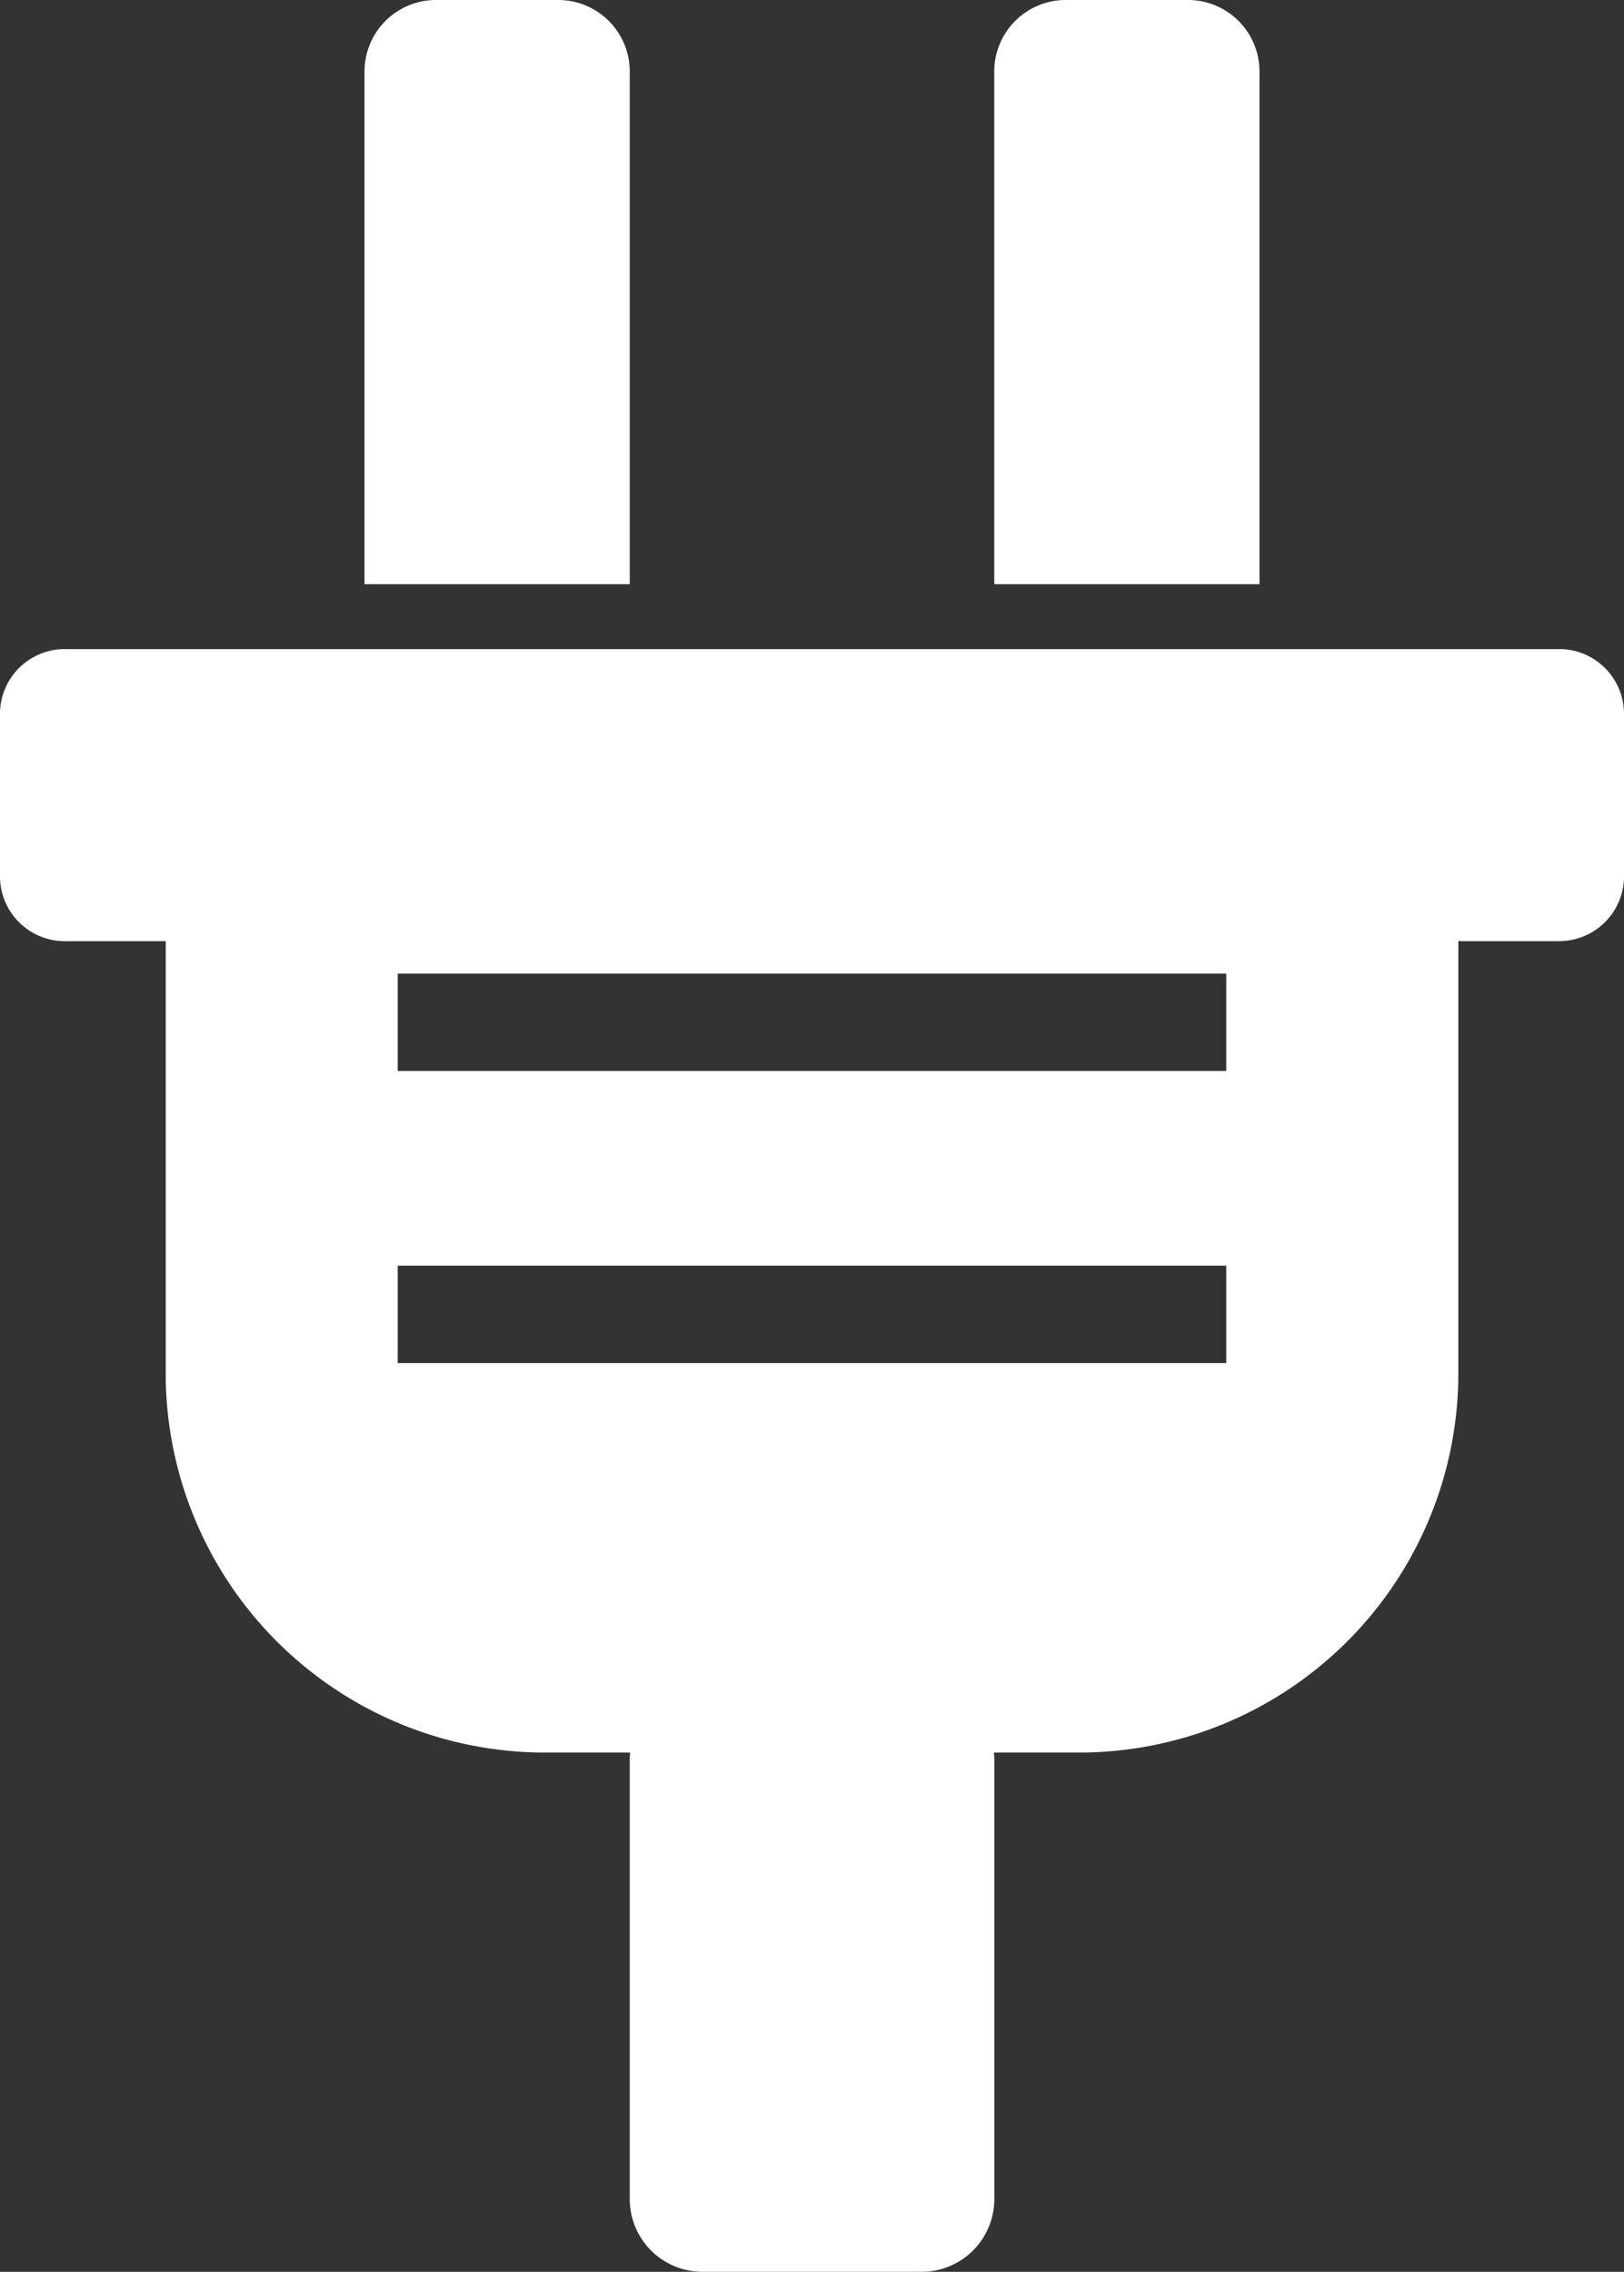
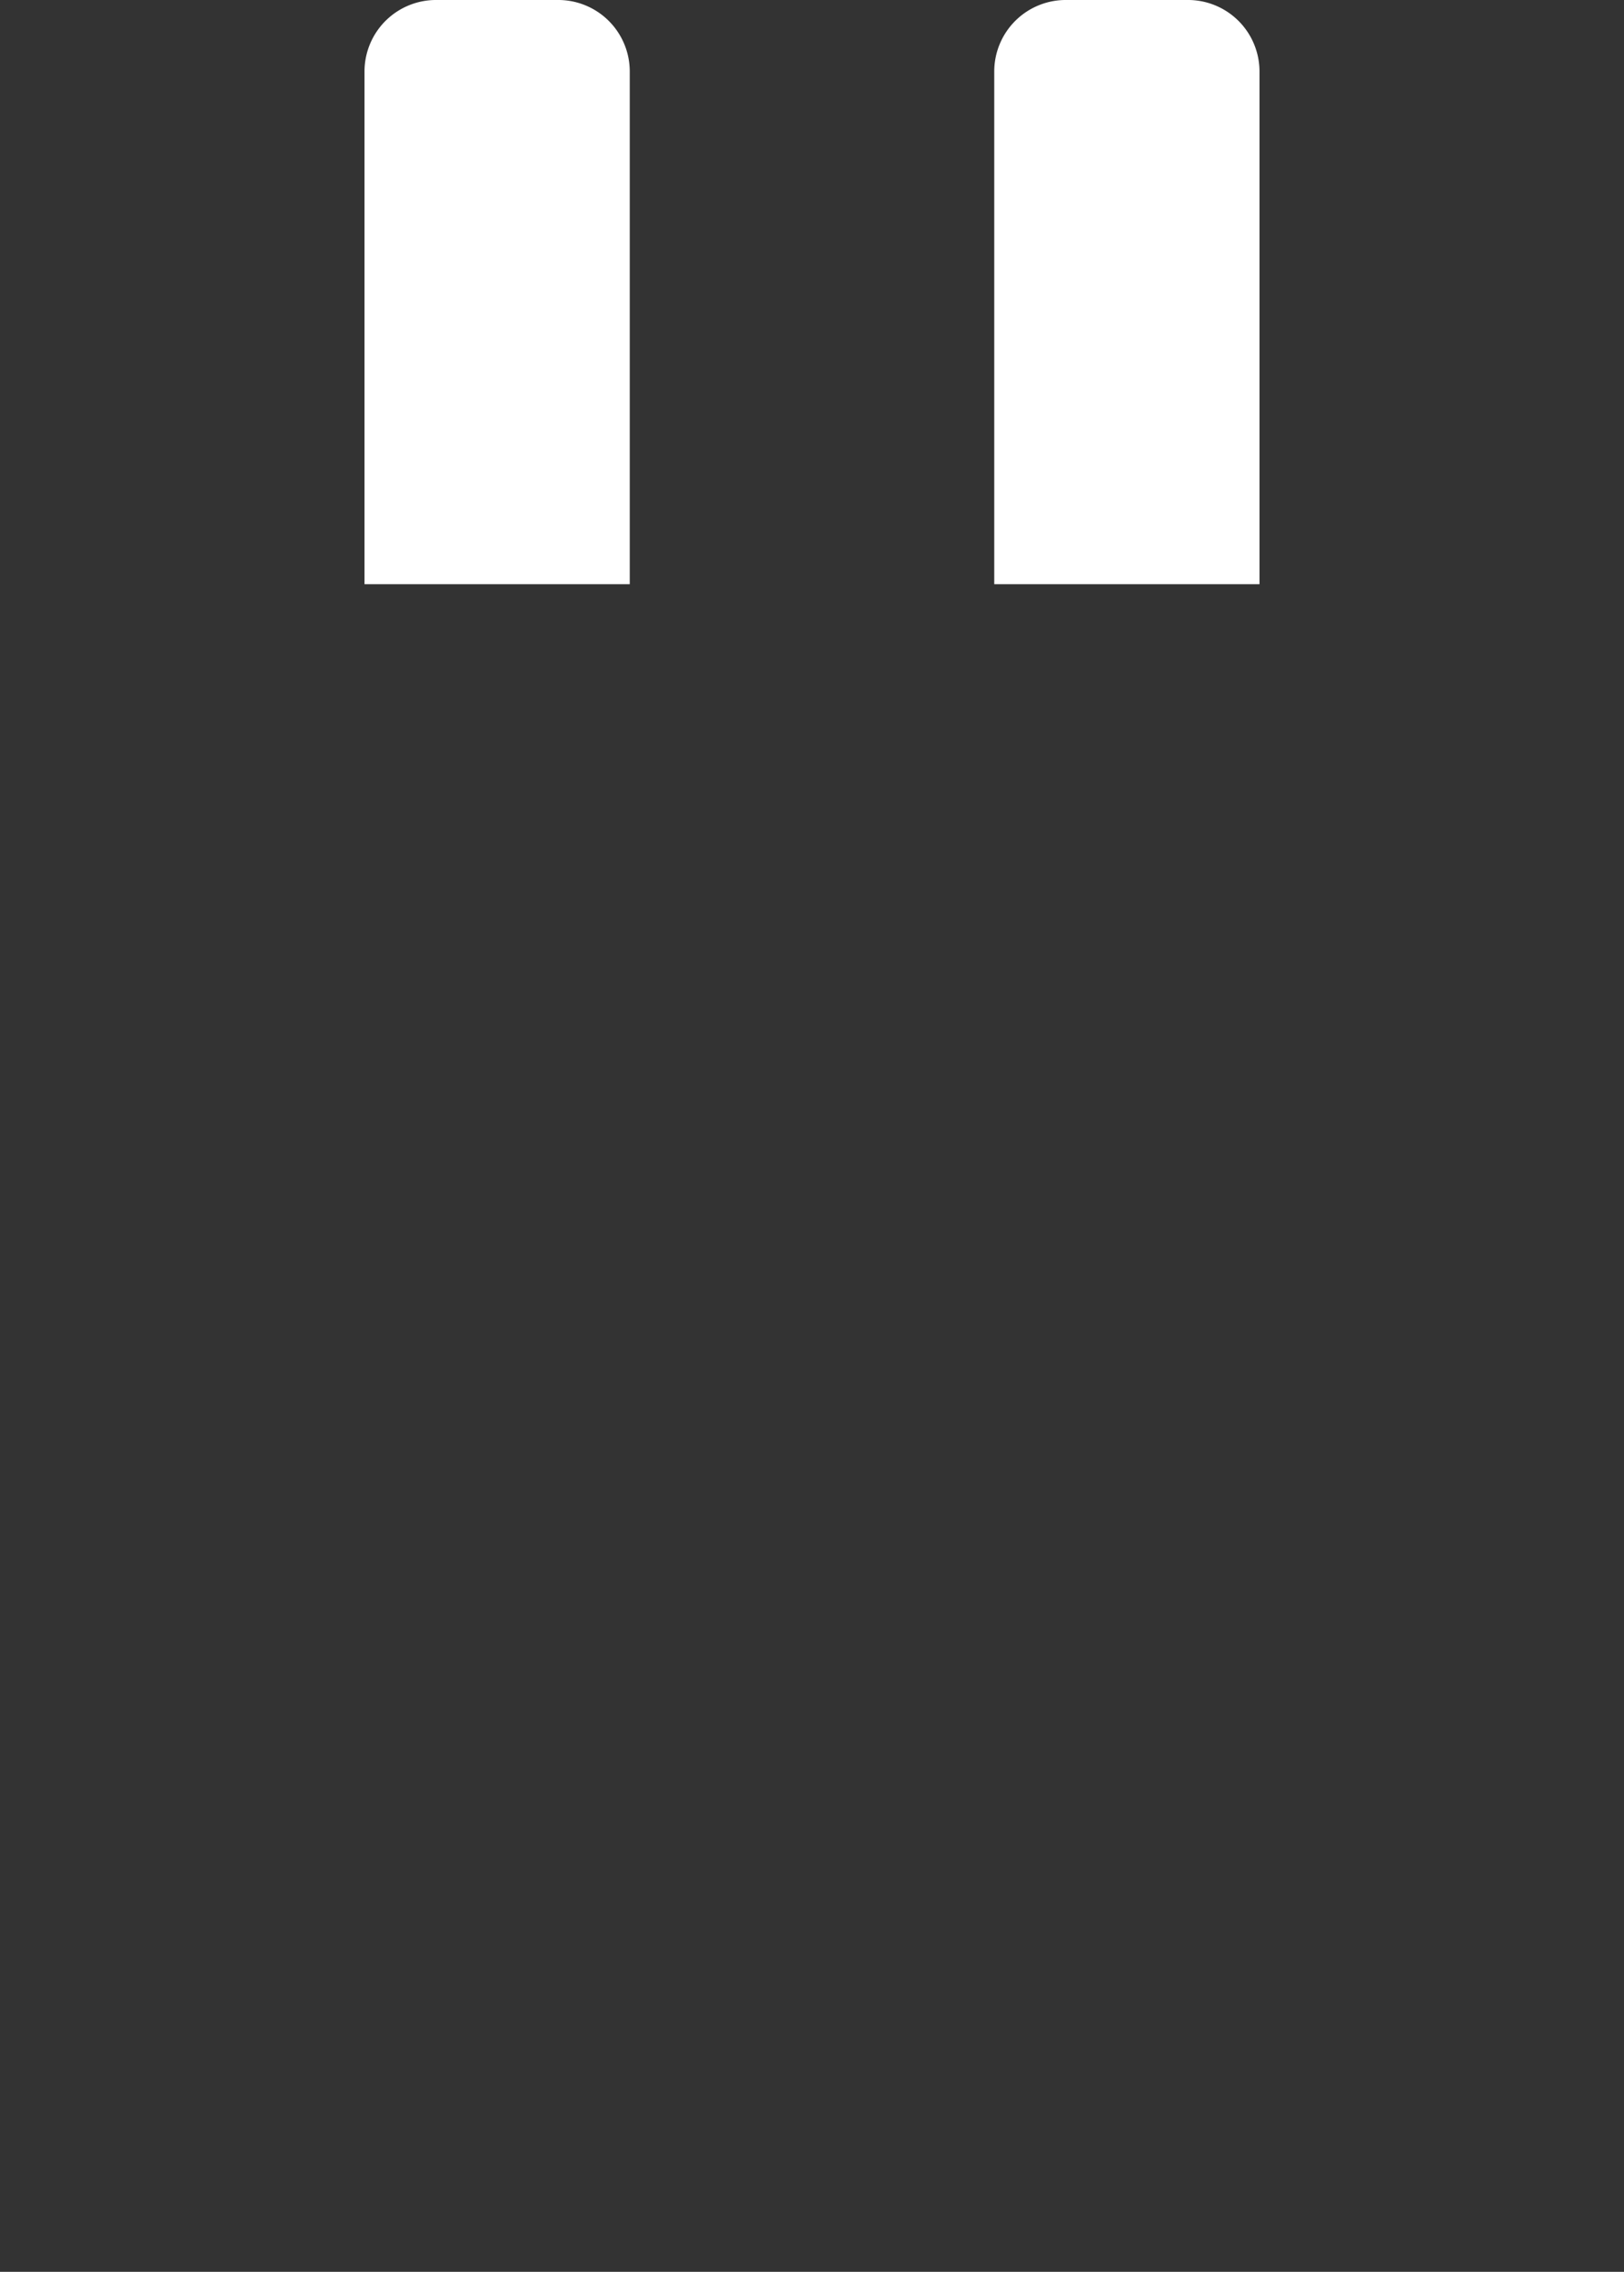
<svg xmlns="http://www.w3.org/2000/svg" width="26.941" height="37.682" viewBox="0 0 26.941 37.682">
  <rect x="0" y="0" width="26.941" height="37.682" fill="#333333" stroke="none" />
  <g id="Group_4028" data-name="Group 4028" transform="translate(0 -0.806)">
    <g id="Group_4008" data-name="Group 4008">
-       <path id="Path_1940" data-name="Path 1940" d="M25.855,33.417H1.086A1.075,1.075,0,0,1,0,32.353V29.635a1.075,1.075,0,0,1,1.086-1.063H25.855a1.075,1.075,0,0,1,1.086,1.063v2.718a1.075,1.075,0,0,1-1.086,1.063" transform="translate(0 -17)" fill="#fff" />
-       <path id="Path_1941" data-name="Path 1941" d="M31.971,83.976H28.363a1.207,1.207,0,0,1-1.22-1.195v-7.3a1.207,1.207,0,0,1,1.22-1.195h3.608a1.207,1.207,0,0,1,1.22,1.195v7.3a1.207,1.207,0,0,1-1.22,1.195" transform="translate(-16.696 -45.488)" fill="#fff" />
      <path id="Path_1942" data-name="Path 1942" d="M20.113,9.69h-4.4V1.173A1.186,1.186,0,0,1,16.913,0h2a1.186,1.186,0,0,1,1.2,1.173Z" transform="translate(-9.666 0.806)" fill="#fff" />
      <path id="Path_1943" data-name="Path 1943" d="M47.256,9.69h-4.4V1.173A1.186,1.186,0,0,1,44.056,0h2a1.186,1.186,0,0,1,1.2,1.173Z" transform="translate(-26.362 0.806)" fill="#fff" />
-       <path id="Path_1944" data-name="Path 1944" d="M7.143,38.571v8.308a6.294,6.294,0,0,0,6.36,6.227h8.724a6.294,6.294,0,0,0,6.36-6.227V38.571Zm17.594,8.075H10.992V45.031H24.737Zm0-4.845H10.992V40.186H24.737Z" transform="translate(-4.394 -23.231)" fill="#fff" />
    </g>
  </g>
</svg>